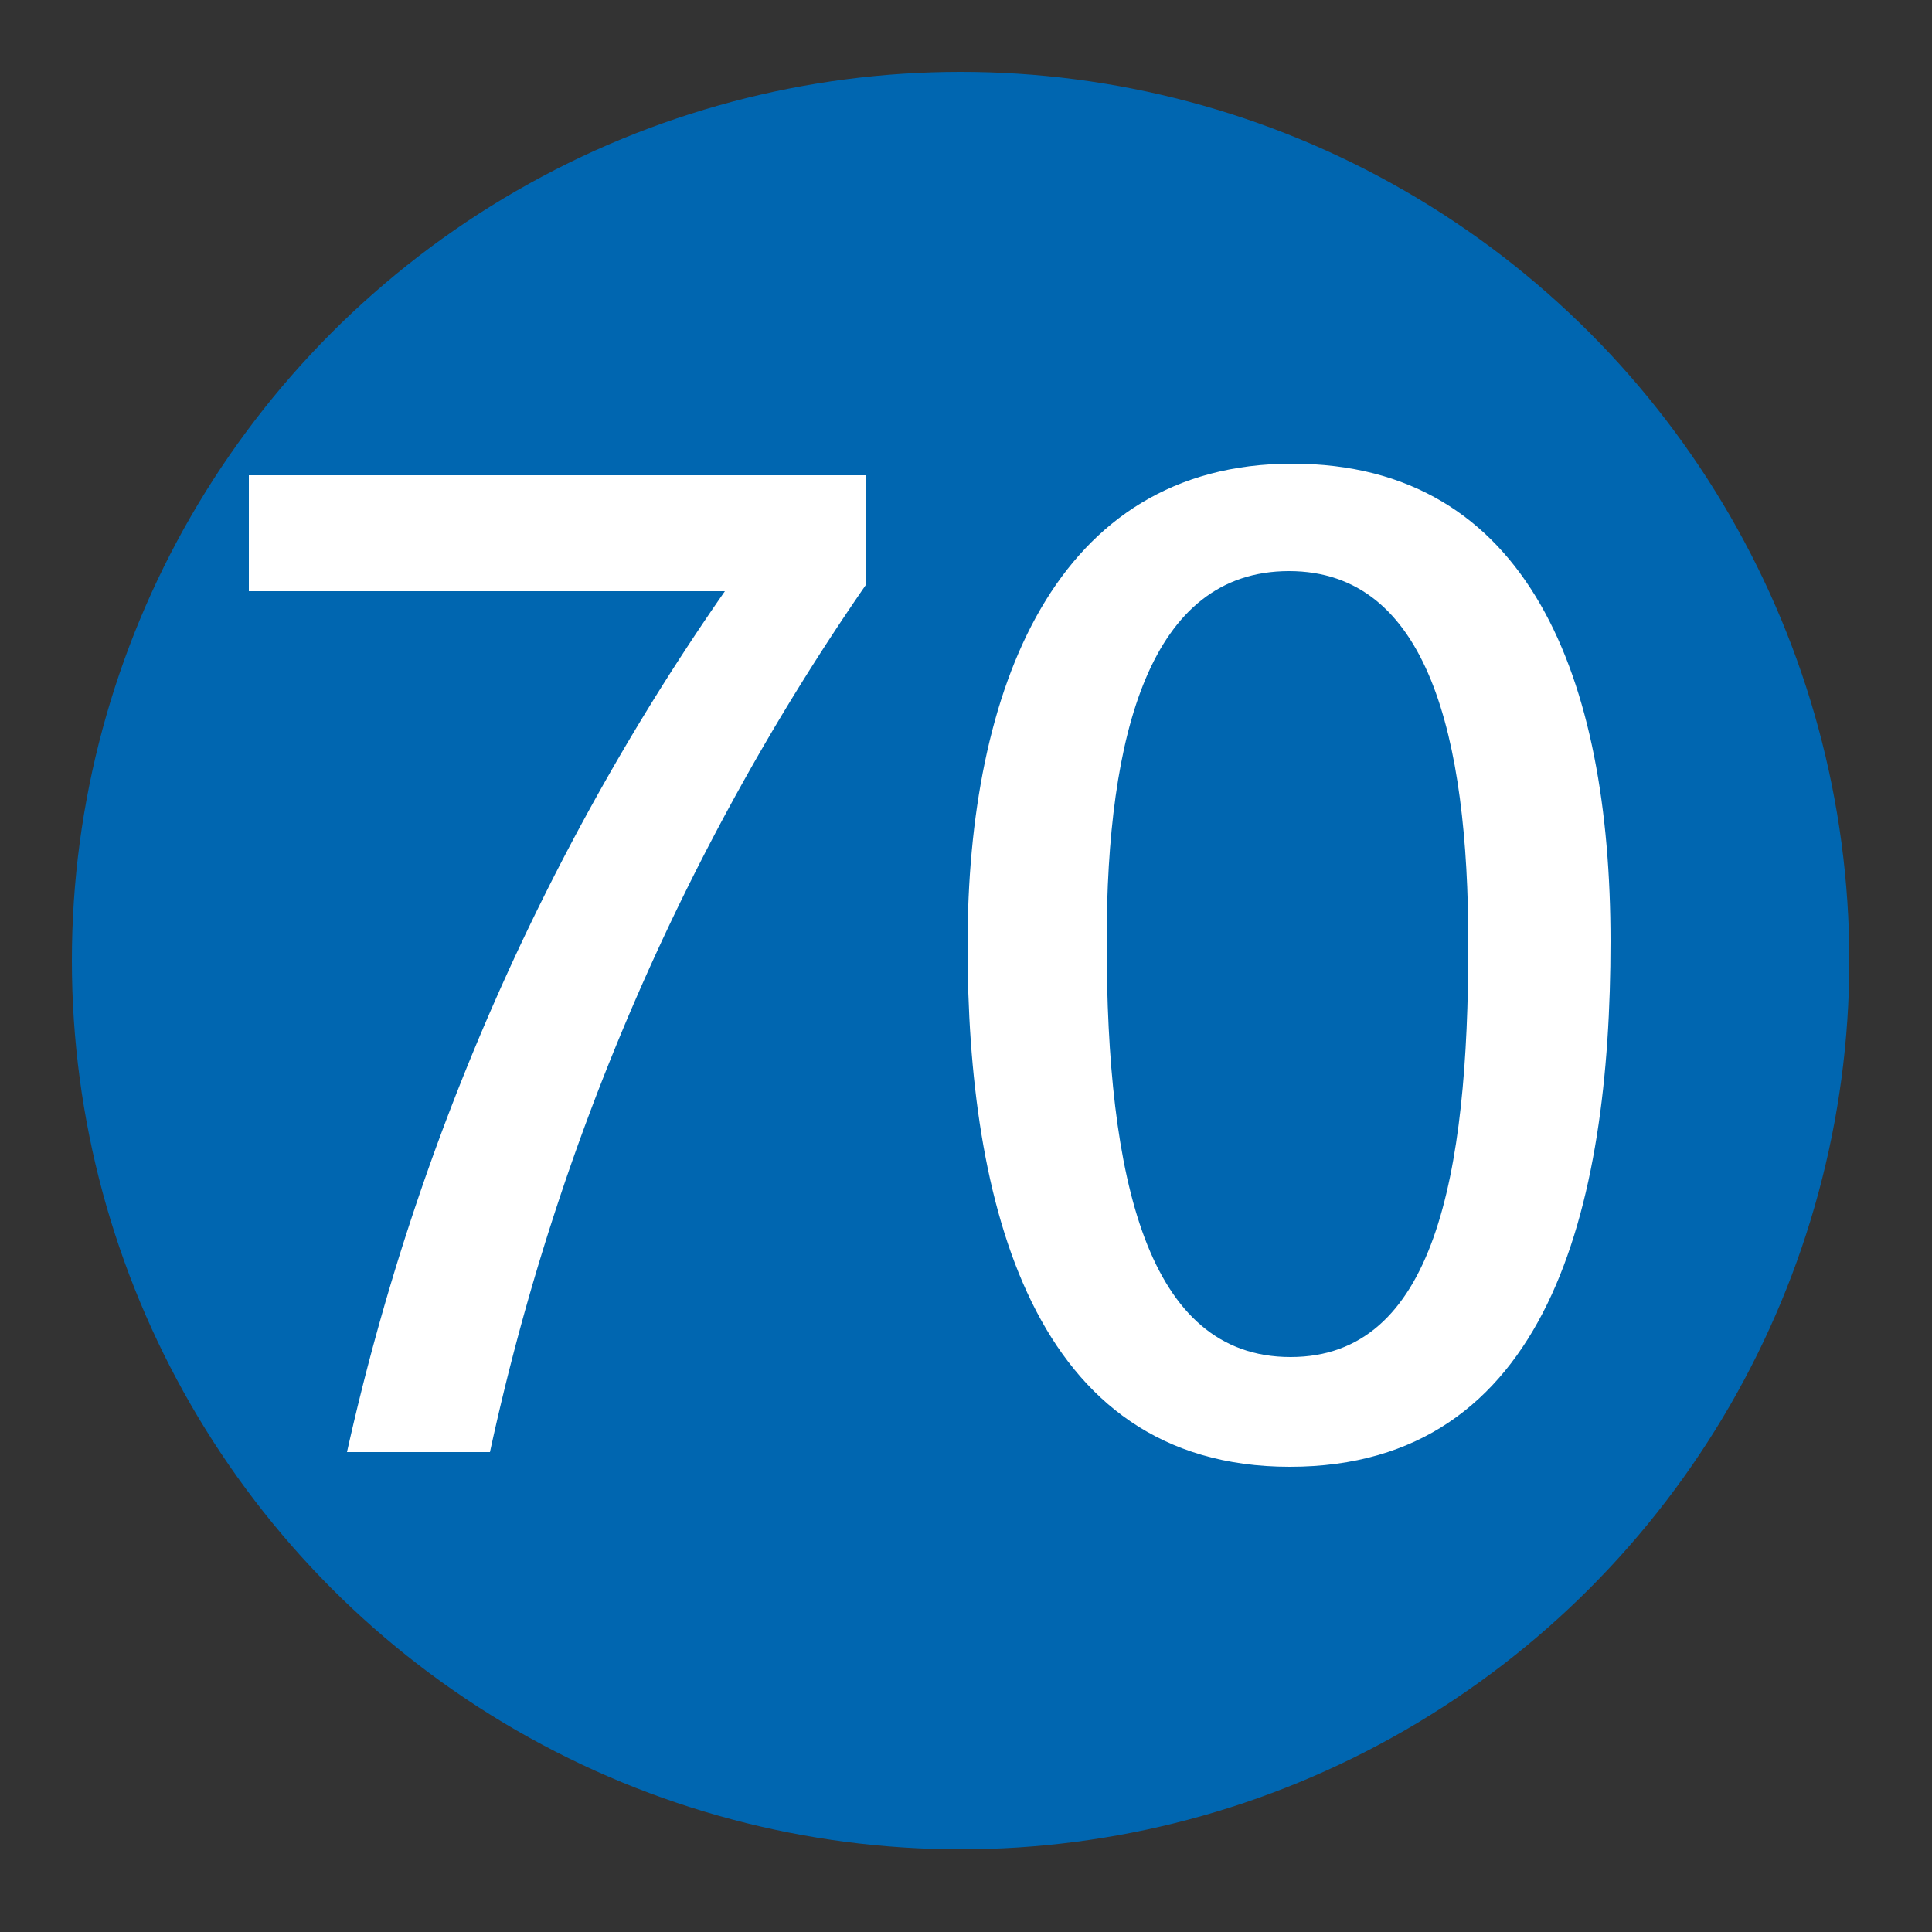
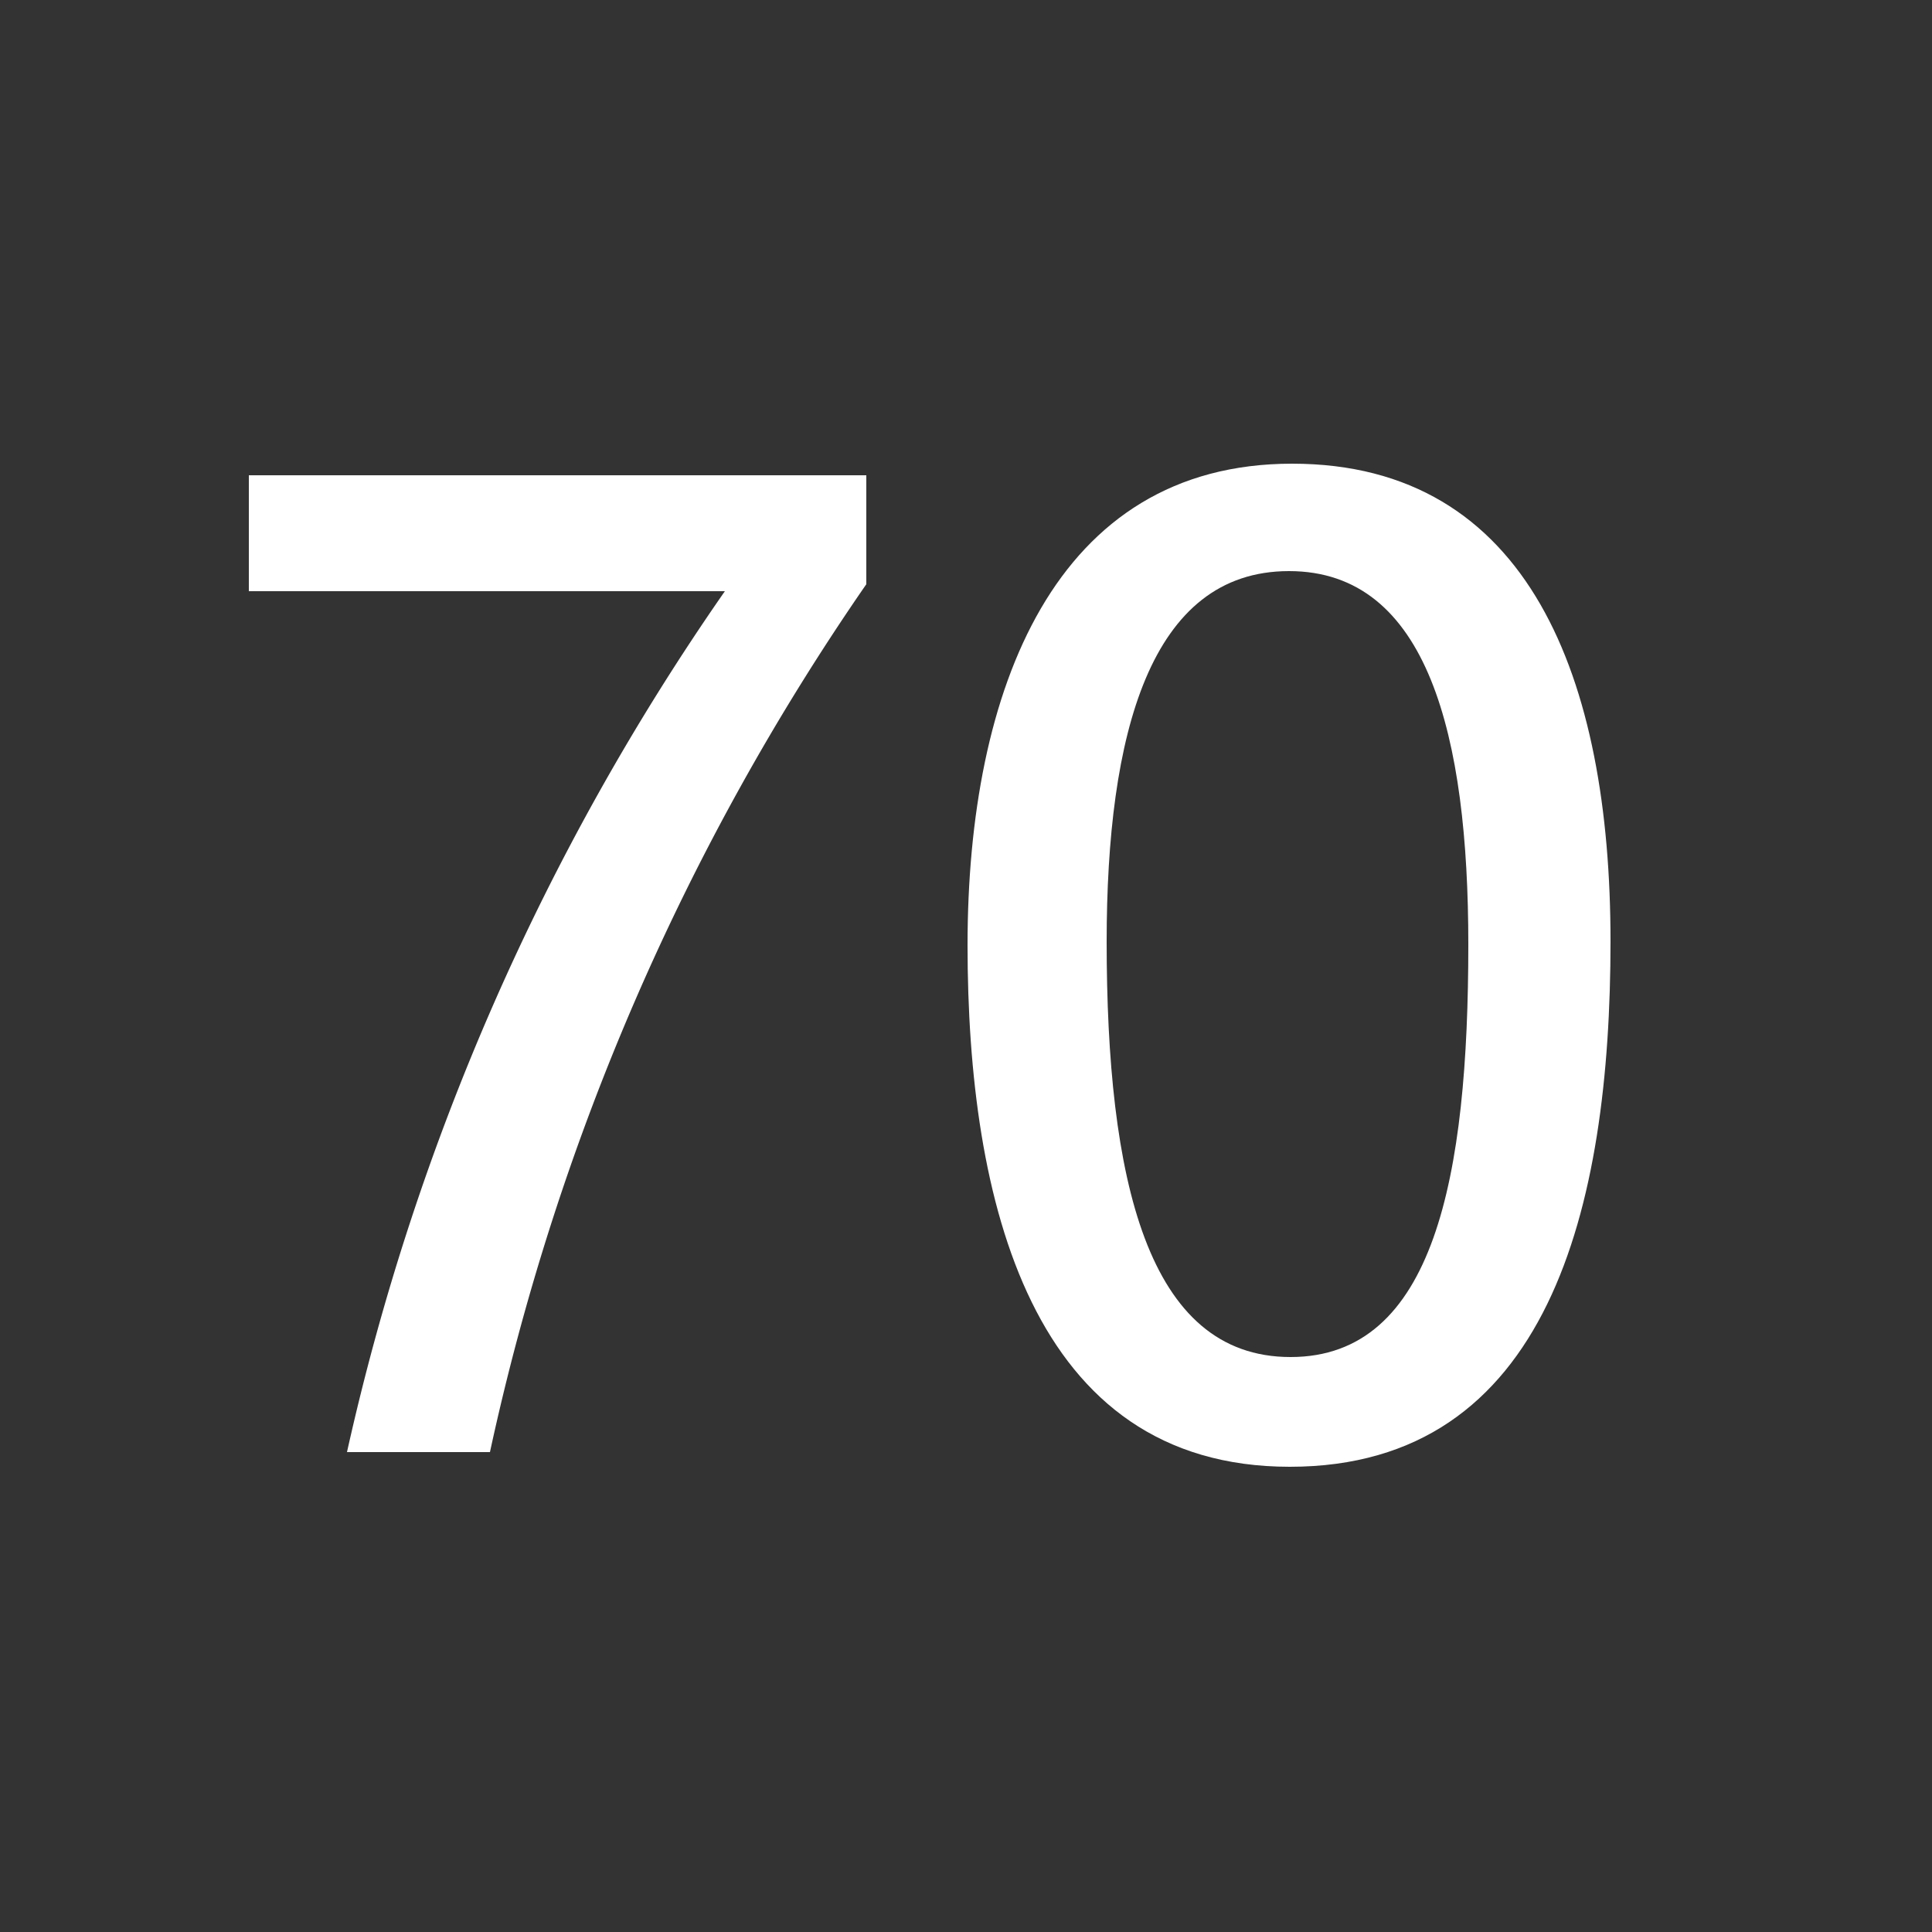
<svg xmlns="http://www.w3.org/2000/svg" viewBox="0 0 25 25">
  <rect x="0" y="0" width="25" height="25" fill="#333333" stroke="none" />
  <defs>
    <style>.cls-1{fill:#0066b0;}.cls-2{fill:#fff;}</style>
  </defs>
  <g id="赤_" data-name="赤●">
-     <circle class="cls-1" cx="12.43" cy="12.43" r="11.5" />
-   </g>
+     </g>
  <g id="_1" data-name="1">
    <path class="cls-2" d="M11.21,6.15V7.56A31.43,31.43,0,0,0,6.34,18.79H4.49A31.47,31.47,0,0,1,9.38,7.65H3.22V6.15Z" />
    <path class="cls-2" d="M20.84,12.18c0,3.45-.8,6.8-4.15,6.8s-4.17-3.44-4.17-6.75S13.65,6,16.72,6,20.84,8.79,20.84,12.18Zm-6.52,0c0,3.07.52,5.38,2.38,5.38S19,15.23,19,12.22c0-2.69-.52-4.83-2.32-4.83S14.32,9.5,14.32,12.19Z" />
  </g>
</svg>